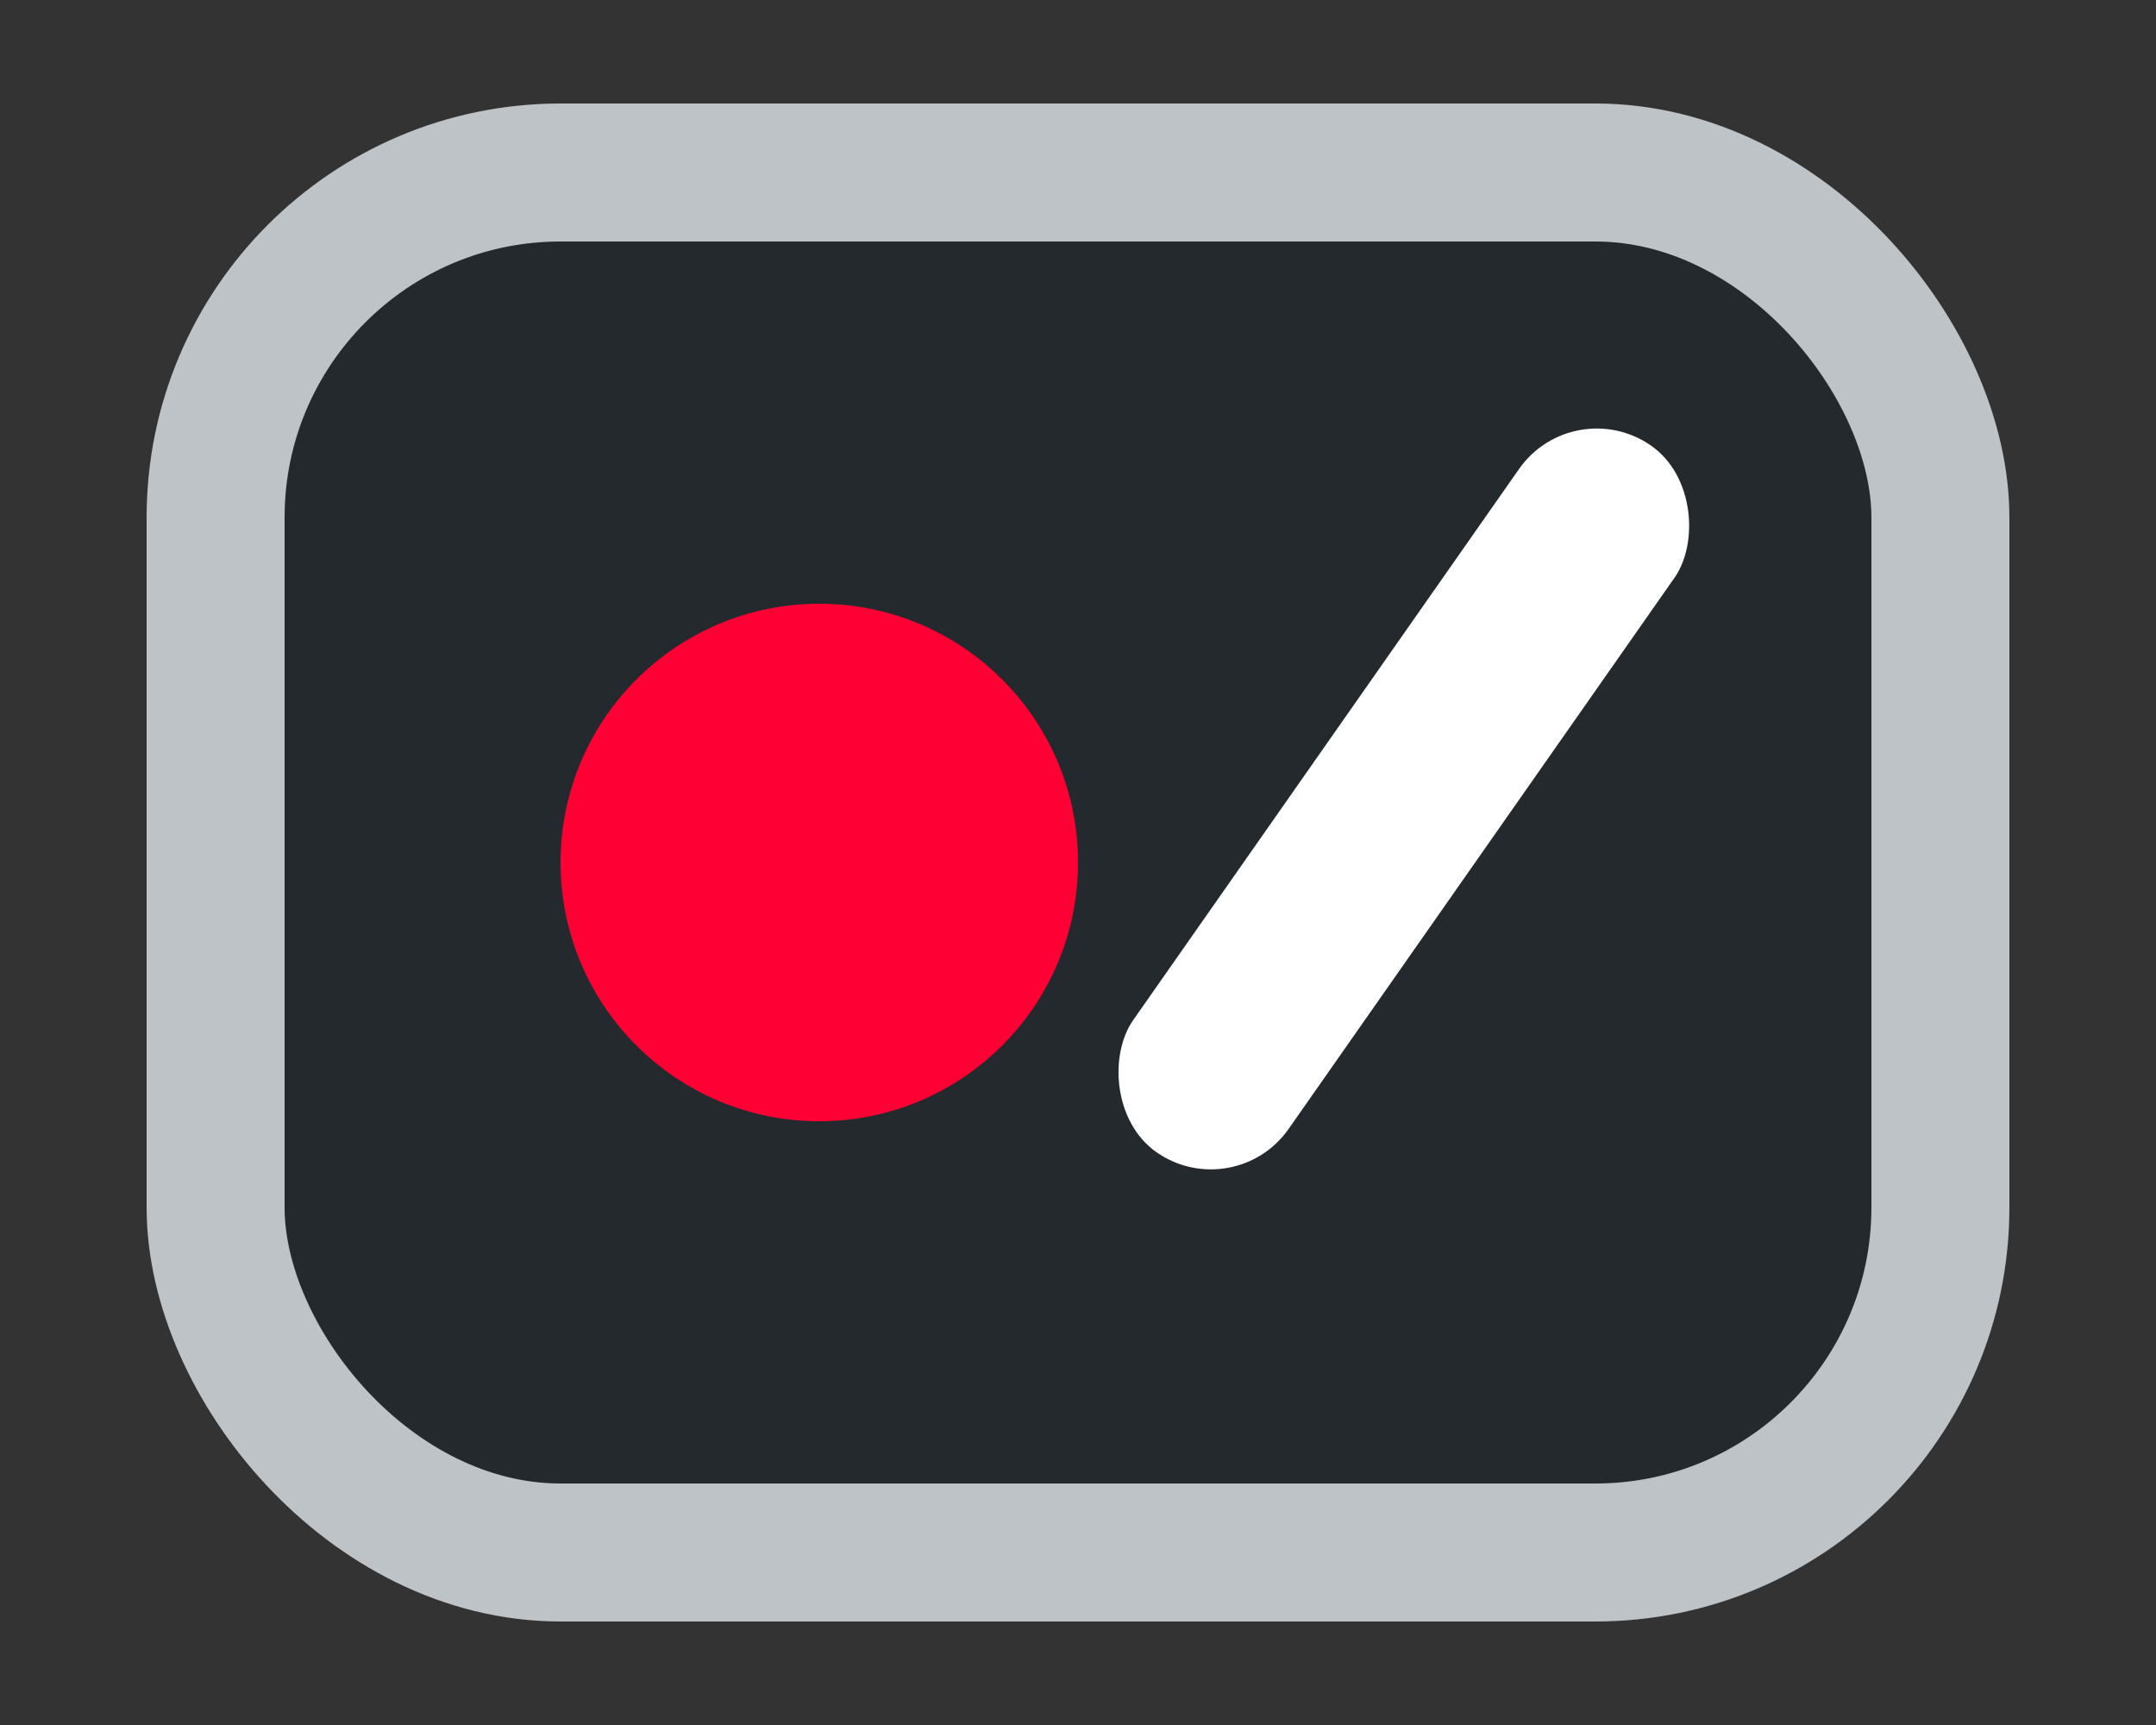
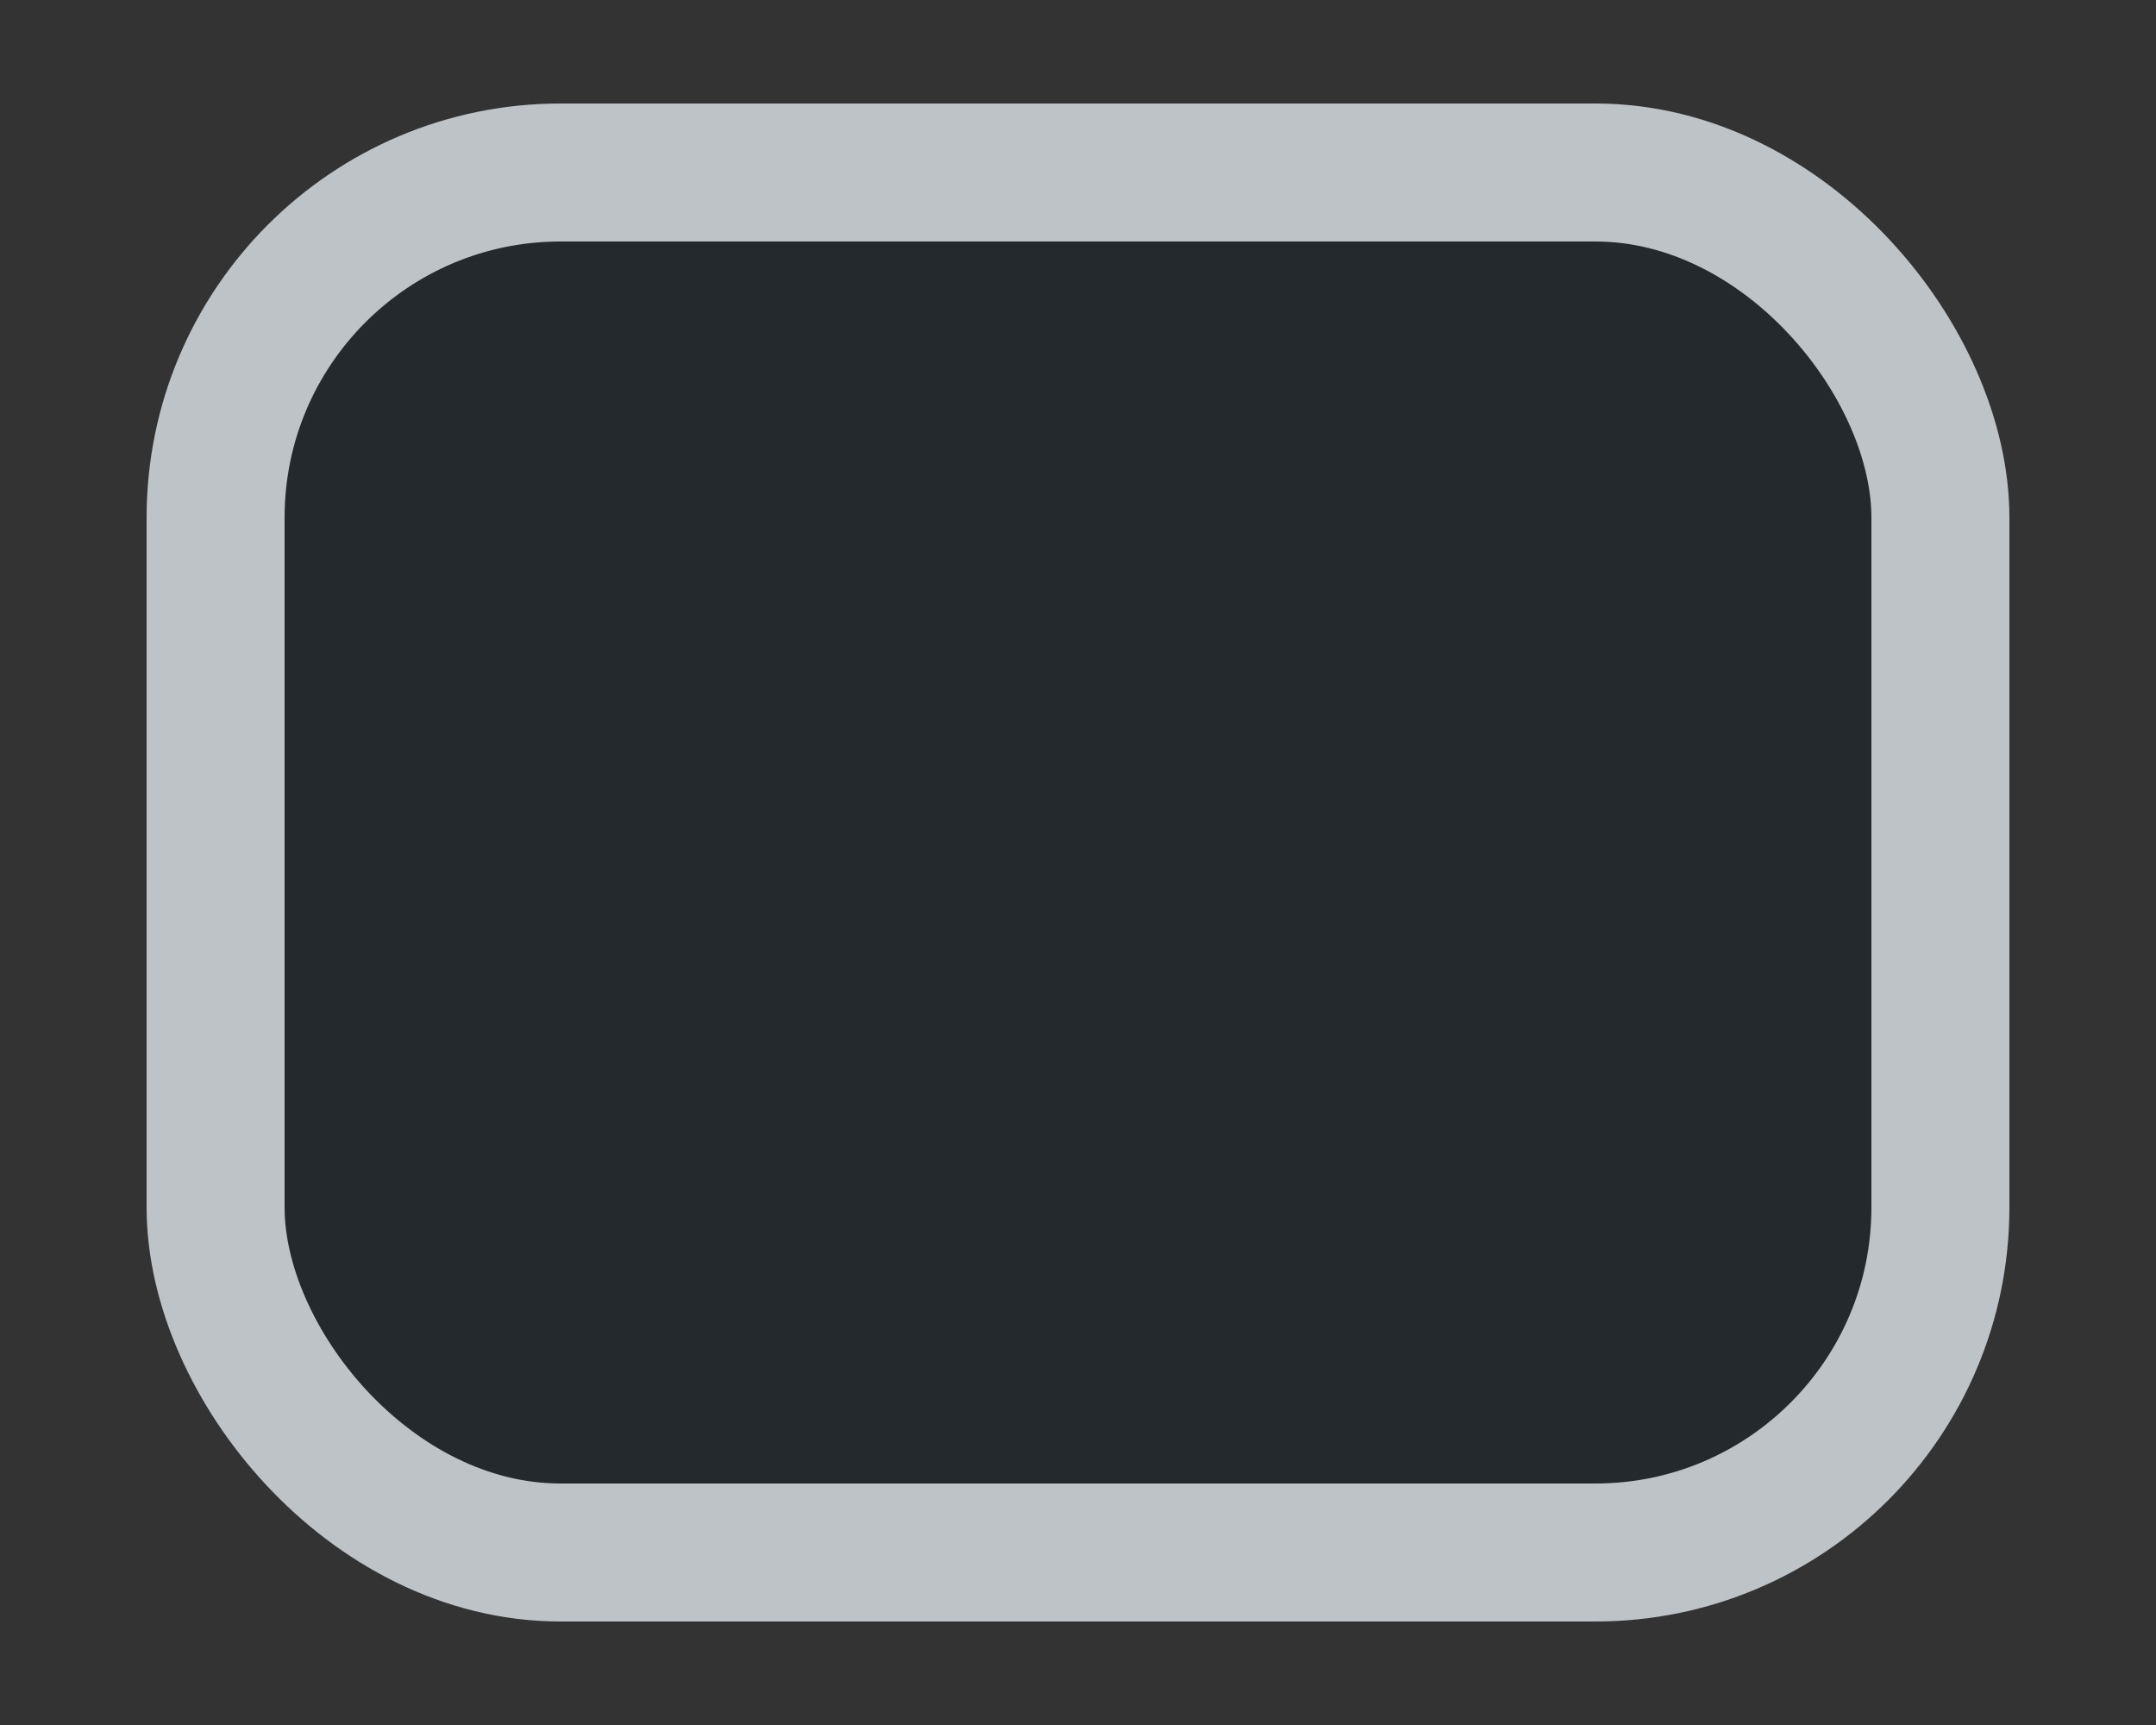
<svg xmlns="http://www.w3.org/2000/svg" width="250" height="200" viewBox="0 0 250 200" fill="none">
  <rect x="0" y="0" width="250" height="200" fill="#333333" stroke="none" />
  <rect x="25" y="20" width="200" height="160" rx="40" fill="#24292E" stroke="#BDC3C7" stroke-width="16" />
-   <circle cx="95" cy="100" r="30" fill="#ff0034" />
-   <rect x="140" y="20" width="22" height="100" rx="11" transform="rotate(35 121 100)" fill="#FFFFFF" />
</svg>